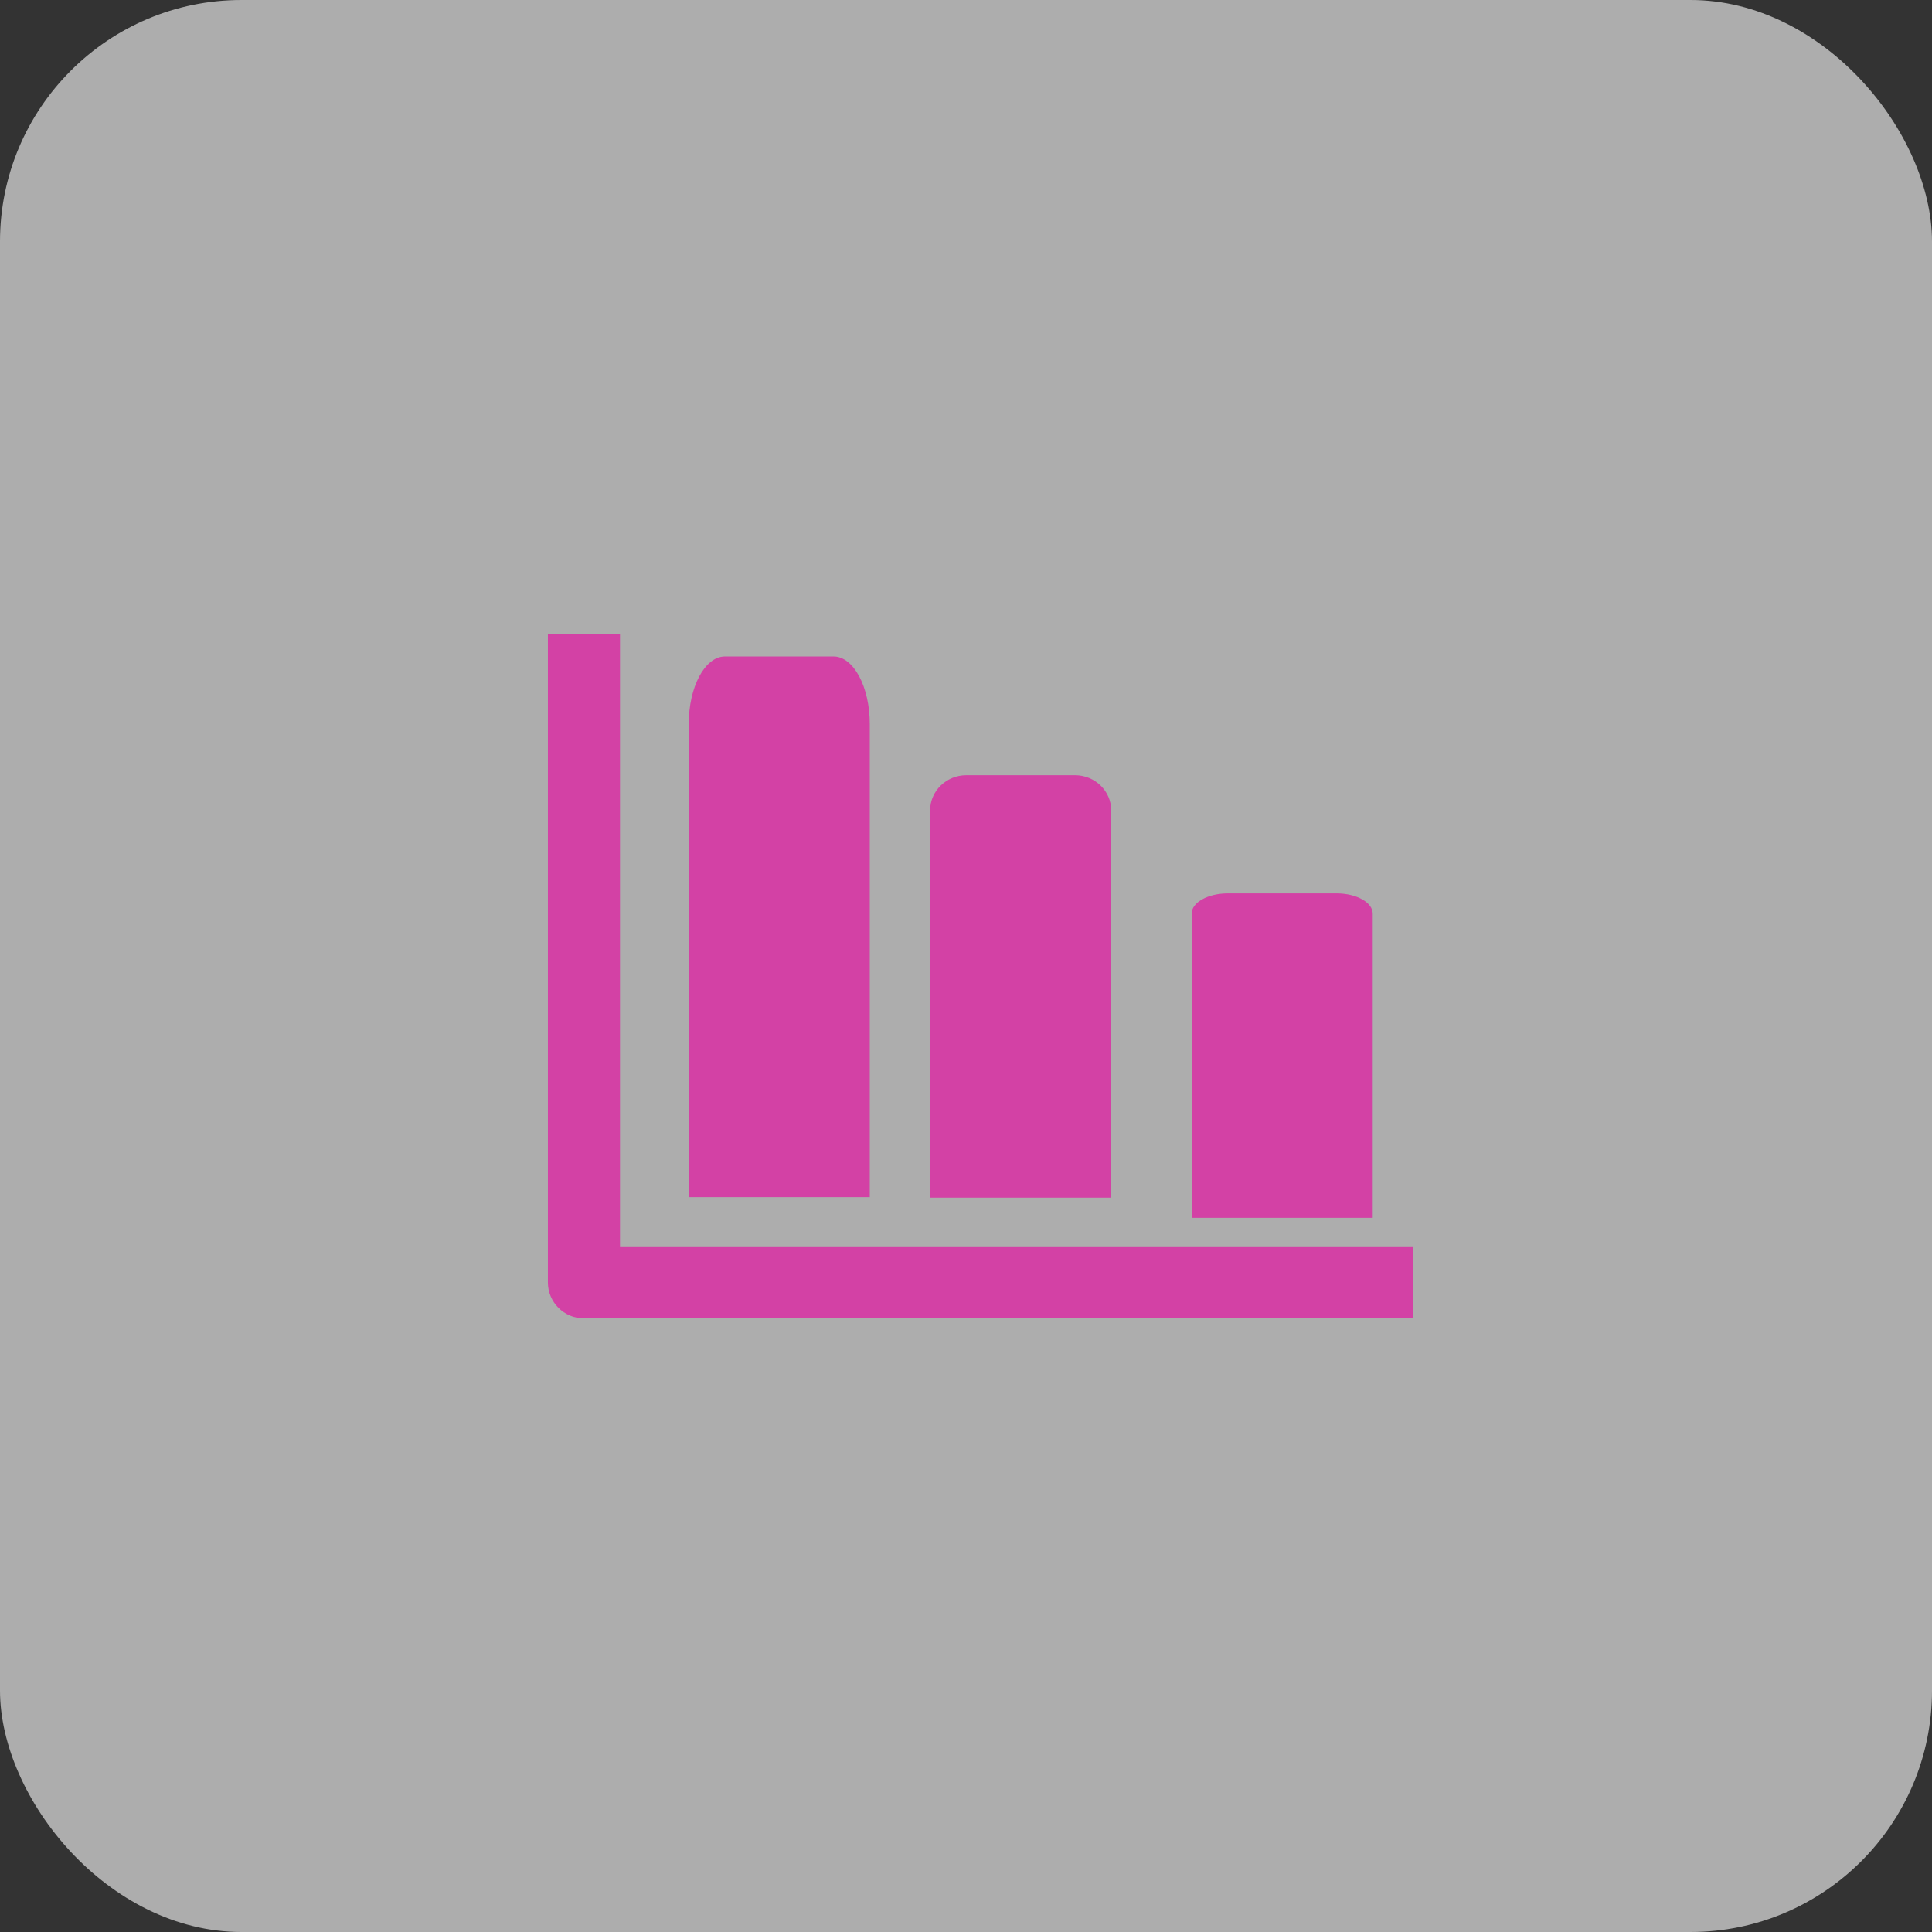
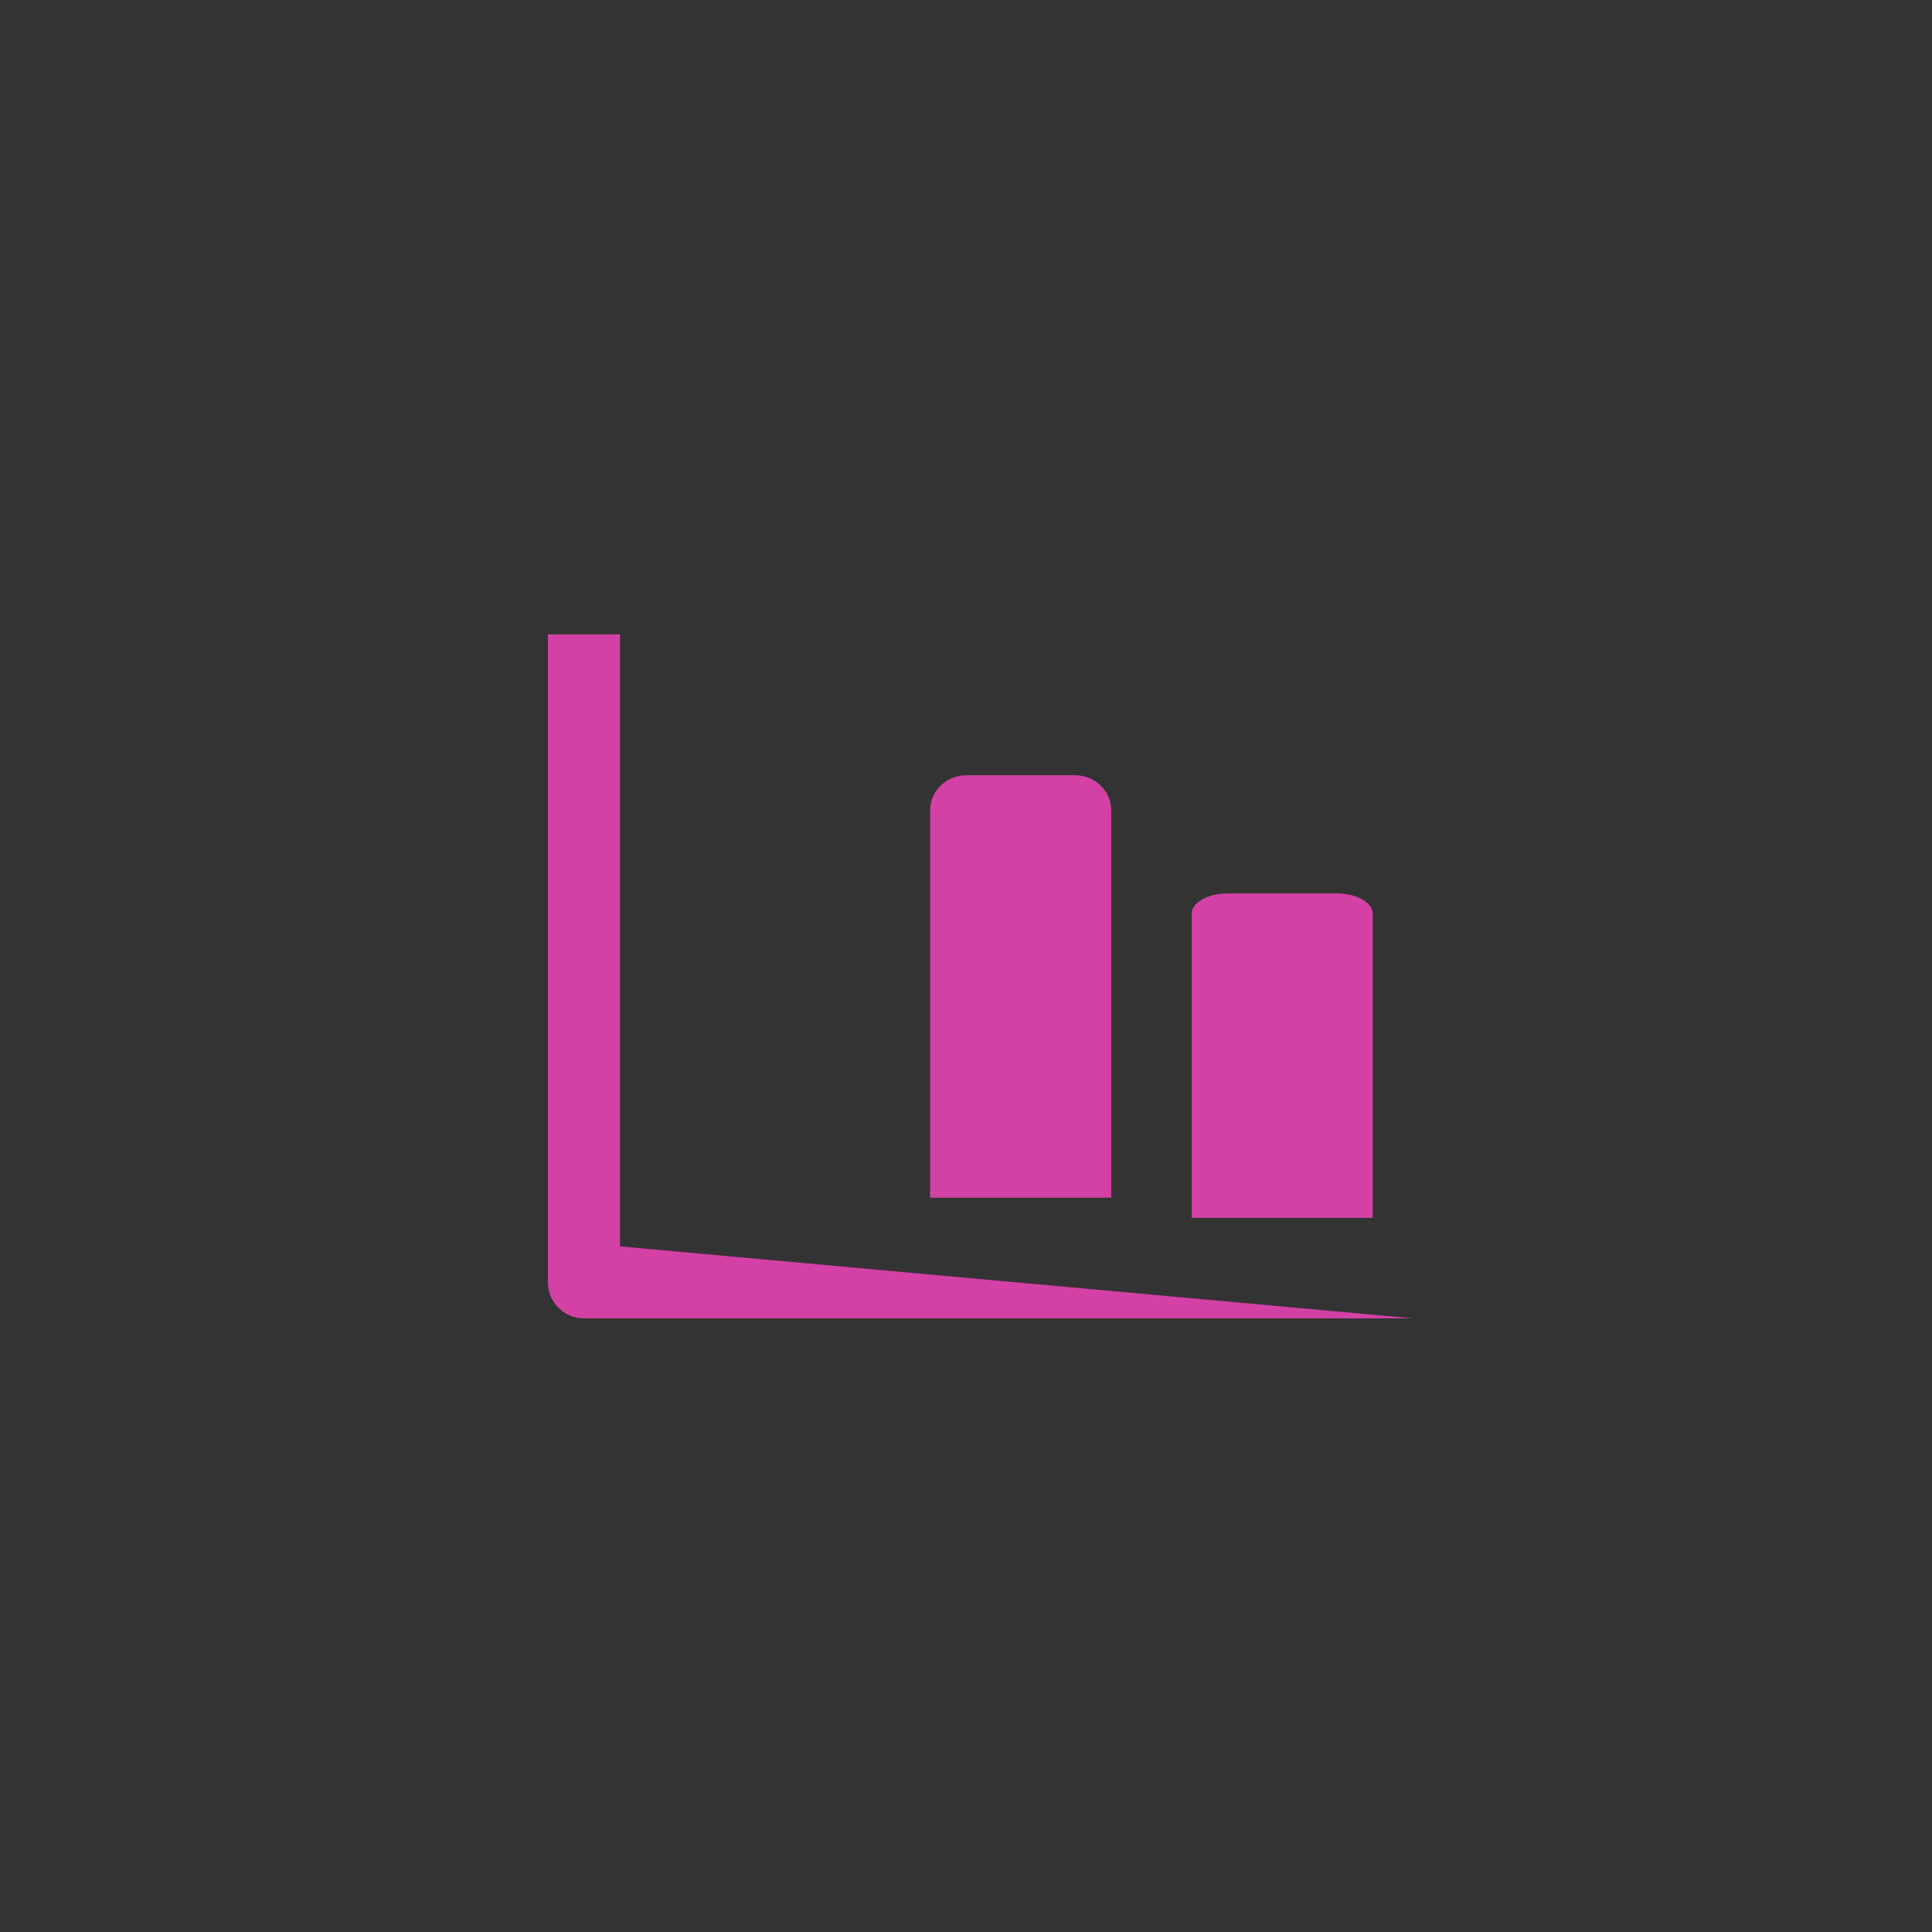
<svg xmlns="http://www.w3.org/2000/svg" width="56px" height="56px" viewBox="0 0 56 56" version="1.1">
  <rect x="0" y="0" width="56" height="56" fill="#333333" stroke="none" />
  <title>Group 5</title>
  <g id="Page-1" stroke="none" stroke-width="1" fill="none" fill-rule="evenodd">
    <g id="MC-1383---Landing-Page---Remote-Work-101" transform="translate(-534, -1226)">
      <g id="Group-5" transform="translate(534, 1226)">
-         <rect id="Rectangle" fill-opacity="0.6" fill="#FFFFFF" x="0" y="0" width="56" height="56" rx="7" />
        <g id="001-bar-graph" transform="translate(15.881, 18.388)" fill="#D341A5" fill-rule="nonzero">
-           <path d="M2.09,17.739 L2.09,0 L0,0 L0,18.783 C0,19.359 0.468,19.826 1.045,19.826 L25.075,19.826 L25.075,17.739 L2.09,17.739 Z" id="Path" />
-           <path d="M9.33,2.6 C9.33,1.518 8.86,0.641 8.28,0.641 L5.132,0.641 C4.552,0.641 4.082,1.518 4.082,2.6 L4.082,16.313 L9.33,16.313 L9.33,2.6 Z" id="Path" />
+           <path d="M2.09,17.739 L2.09,0 L0,0 L0,18.783 C0,19.359 0.468,19.826 1.045,19.826 L25.075,19.826 L2.09,17.739 Z" id="Path" />
          <path d="M16.328,5.102 C16.328,4.539 15.858,4.082 15.278,4.082 L12.129,4.082 C11.549,4.082 11.079,4.539 11.079,5.102 L11.079,16.328 L16.328,16.328 L16.328,5.102 Z" id="Path" />
          <path d="M23.908,8.095 C23.908,7.771 23.438,7.508 22.859,7.508 L19.71,7.508 C19.13,7.508 18.66,7.771 18.66,8.095 L18.66,16.911 L23.908,16.911 L23.908,8.095 Z" id="Path" />
        </g>
      </g>
    </g>
  </g>
</svg>